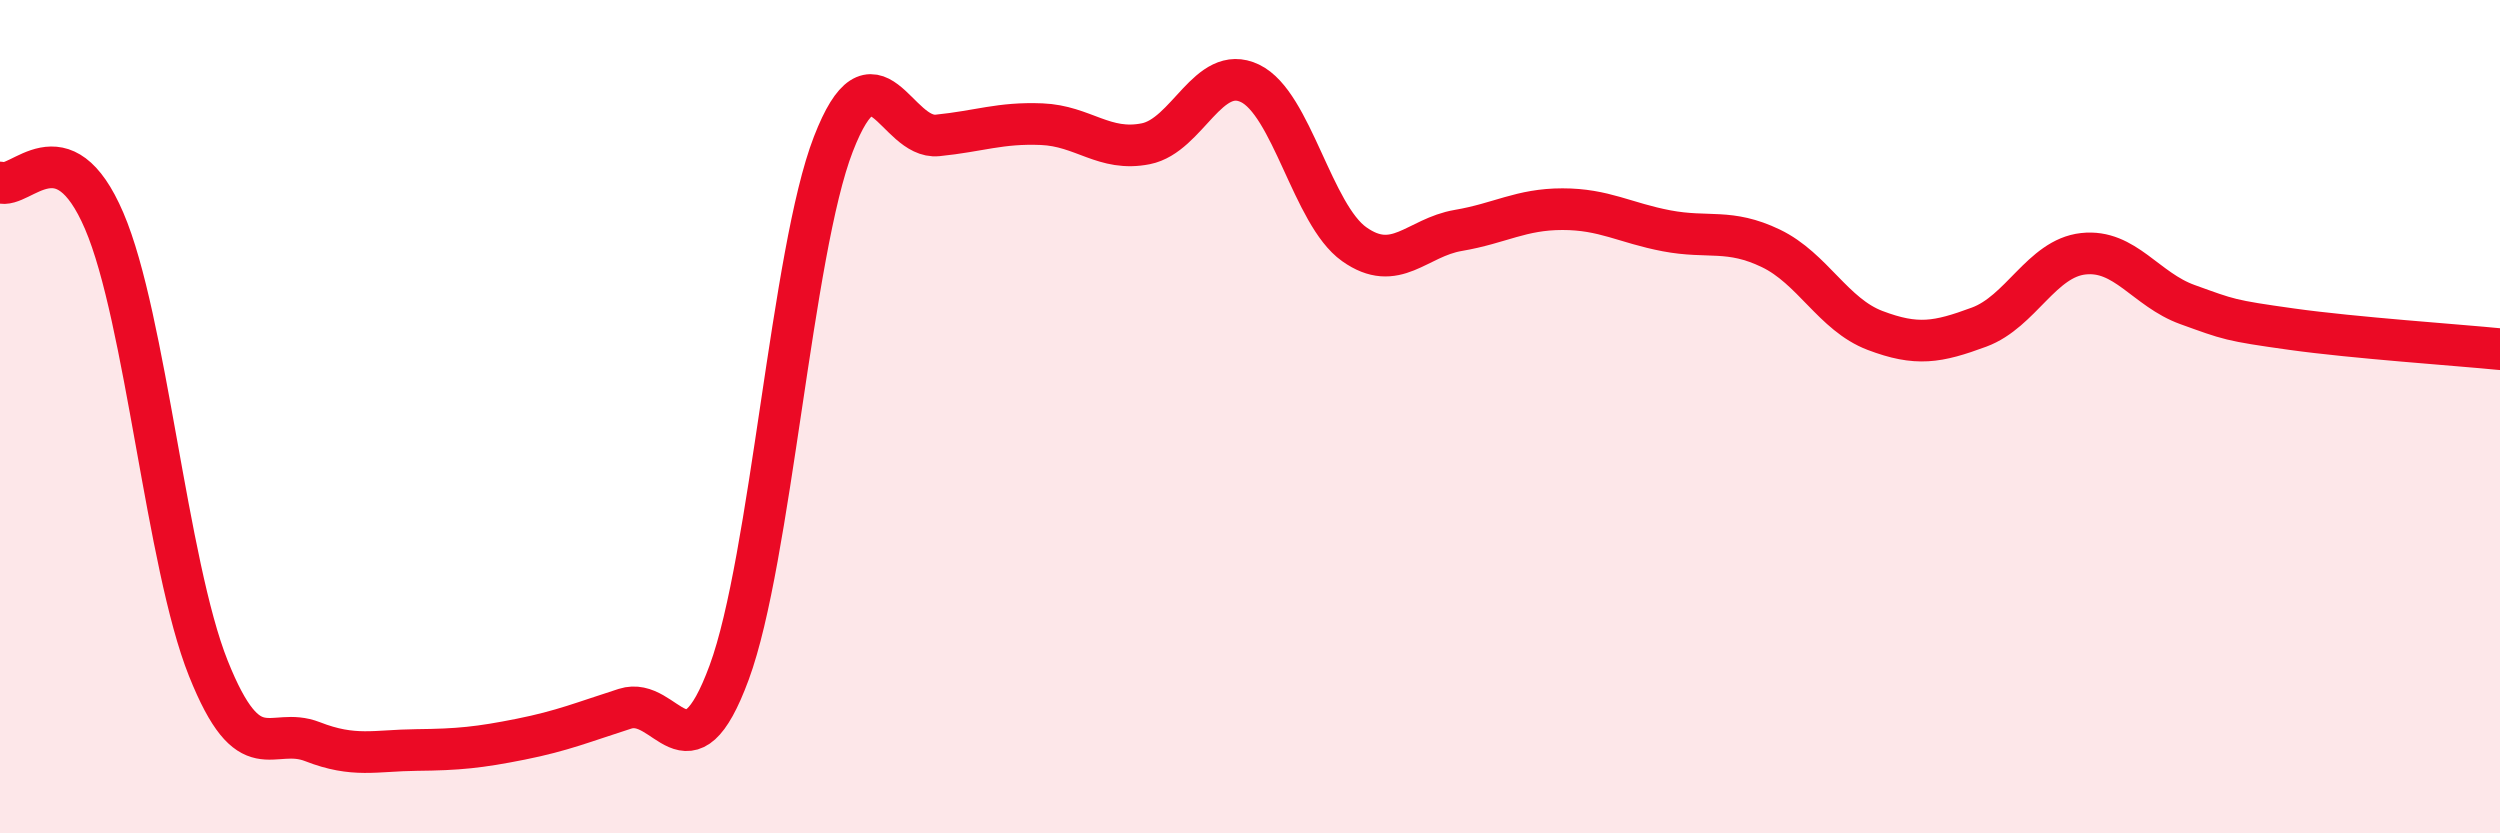
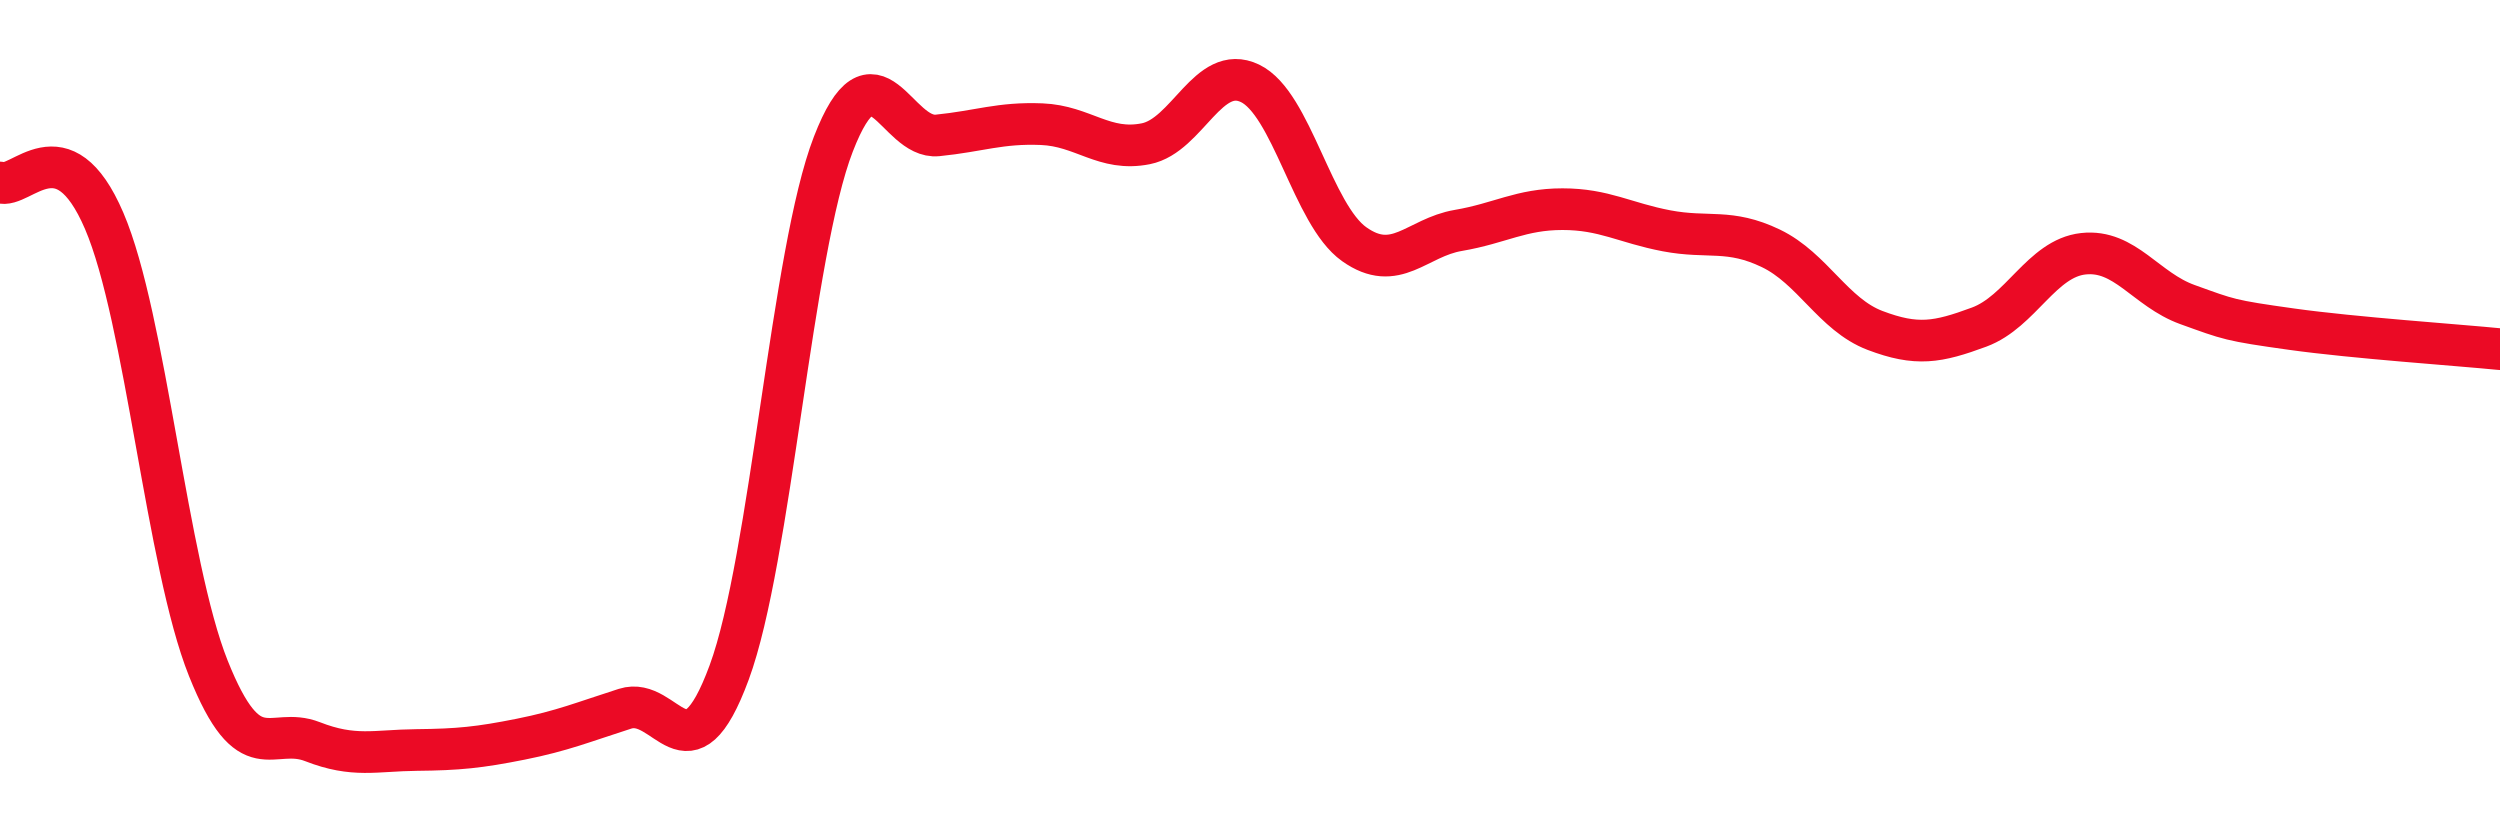
<svg xmlns="http://www.w3.org/2000/svg" width="60" height="20" viewBox="0 0 60 20">
-   <path d="M 0,4.38 C 0.5,4.56 1.5,2.97 2.5,5.3 C 3.5,7.63 4,13.54 5,16.04 C 6,18.54 6.5,17.41 7.5,17.8 C 8.5,18.19 9,18.01 10,18 C 11,17.99 11.5,17.94 12.5,17.74 C 13.5,17.54 14,17.33 15,17.01 C 16,16.69 16.5,18.85 17.5,16.14 C 18.5,13.43 19,6.04 20,3.46 C 21,0.88 21.5,3.35 22.5,3.25 C 23.5,3.15 24,2.94 25,2.98 C 26,3.02 26.5,3.65 27.5,3.45 C 28.5,3.25 29,1.52 30,2 C 31,2.48 31.5,5.15 32.5,5.86 C 33.5,6.57 34,5.7 35,5.53 C 36,5.36 36.5,5.02 37.5,5.02 C 38.5,5.02 39,5.35 40,5.54 C 41,5.73 41.5,5.48 42.5,5.96 C 43.5,6.44 44,7.55 45,7.93 C 46,8.31 46.5,8.22 47.5,7.85 C 48.5,7.48 49,6.2 50,6.09 C 51,5.98 51.5,6.95 52.5,7.31 C 53.5,7.67 53.5,7.69 55,7.9 C 56.5,8.11 59,8.28 60,8.38L60 20L0 20Z" fill="#EB0A25" opacity="0.1" stroke-linecap="round" stroke-linejoin="round" />
  <path d="M 0,4.38 C 0.5,4.56 1.5,2.97 2.5,5.3 C 3.5,7.63 4,13.54 5,16.04 C 6,18.54 6.5,17.41 7.5,17.8 C 8.5,18.19 9,18.01 10,18 C 11,17.99 11.5,17.94 12.5,17.74 C 13.5,17.54 14,17.33 15,17.01 C 16,16.69 16.5,18.85 17.5,16.14 C 18.5,13.43 19,6.04 20,3.46 C 21,0.88 21.5,3.35 22.5,3.25 C 23.5,3.15 24,2.94 25,2.98 C 26,3.02 26.5,3.65 27.5,3.45 C 28.5,3.25 29,1.52 30,2 C 31,2.48 31.5,5.15 32.5,5.86 C 33.5,6.57 34,5.7 35,5.53 C 36,5.36 36.5,5.02 37.5,5.02 C 38.5,5.02 39,5.35 40,5.54 C 41,5.73 41.5,5.48 42.5,5.96 C 43.5,6.44 44,7.55 45,7.93 C 46,8.31 46.5,8.22 47.5,7.85 C 48.5,7.48 49,6.2 50,6.09 C 51,5.98 51.5,6.95 52.5,7.31 C 53.5,7.67 53.5,7.69 55,7.9 C 56.5,8.11 59,8.28 60,8.38" stroke="#EB0A25" stroke-width="1" fill="none" stroke-linecap="round" stroke-linejoin="round" />
</svg>